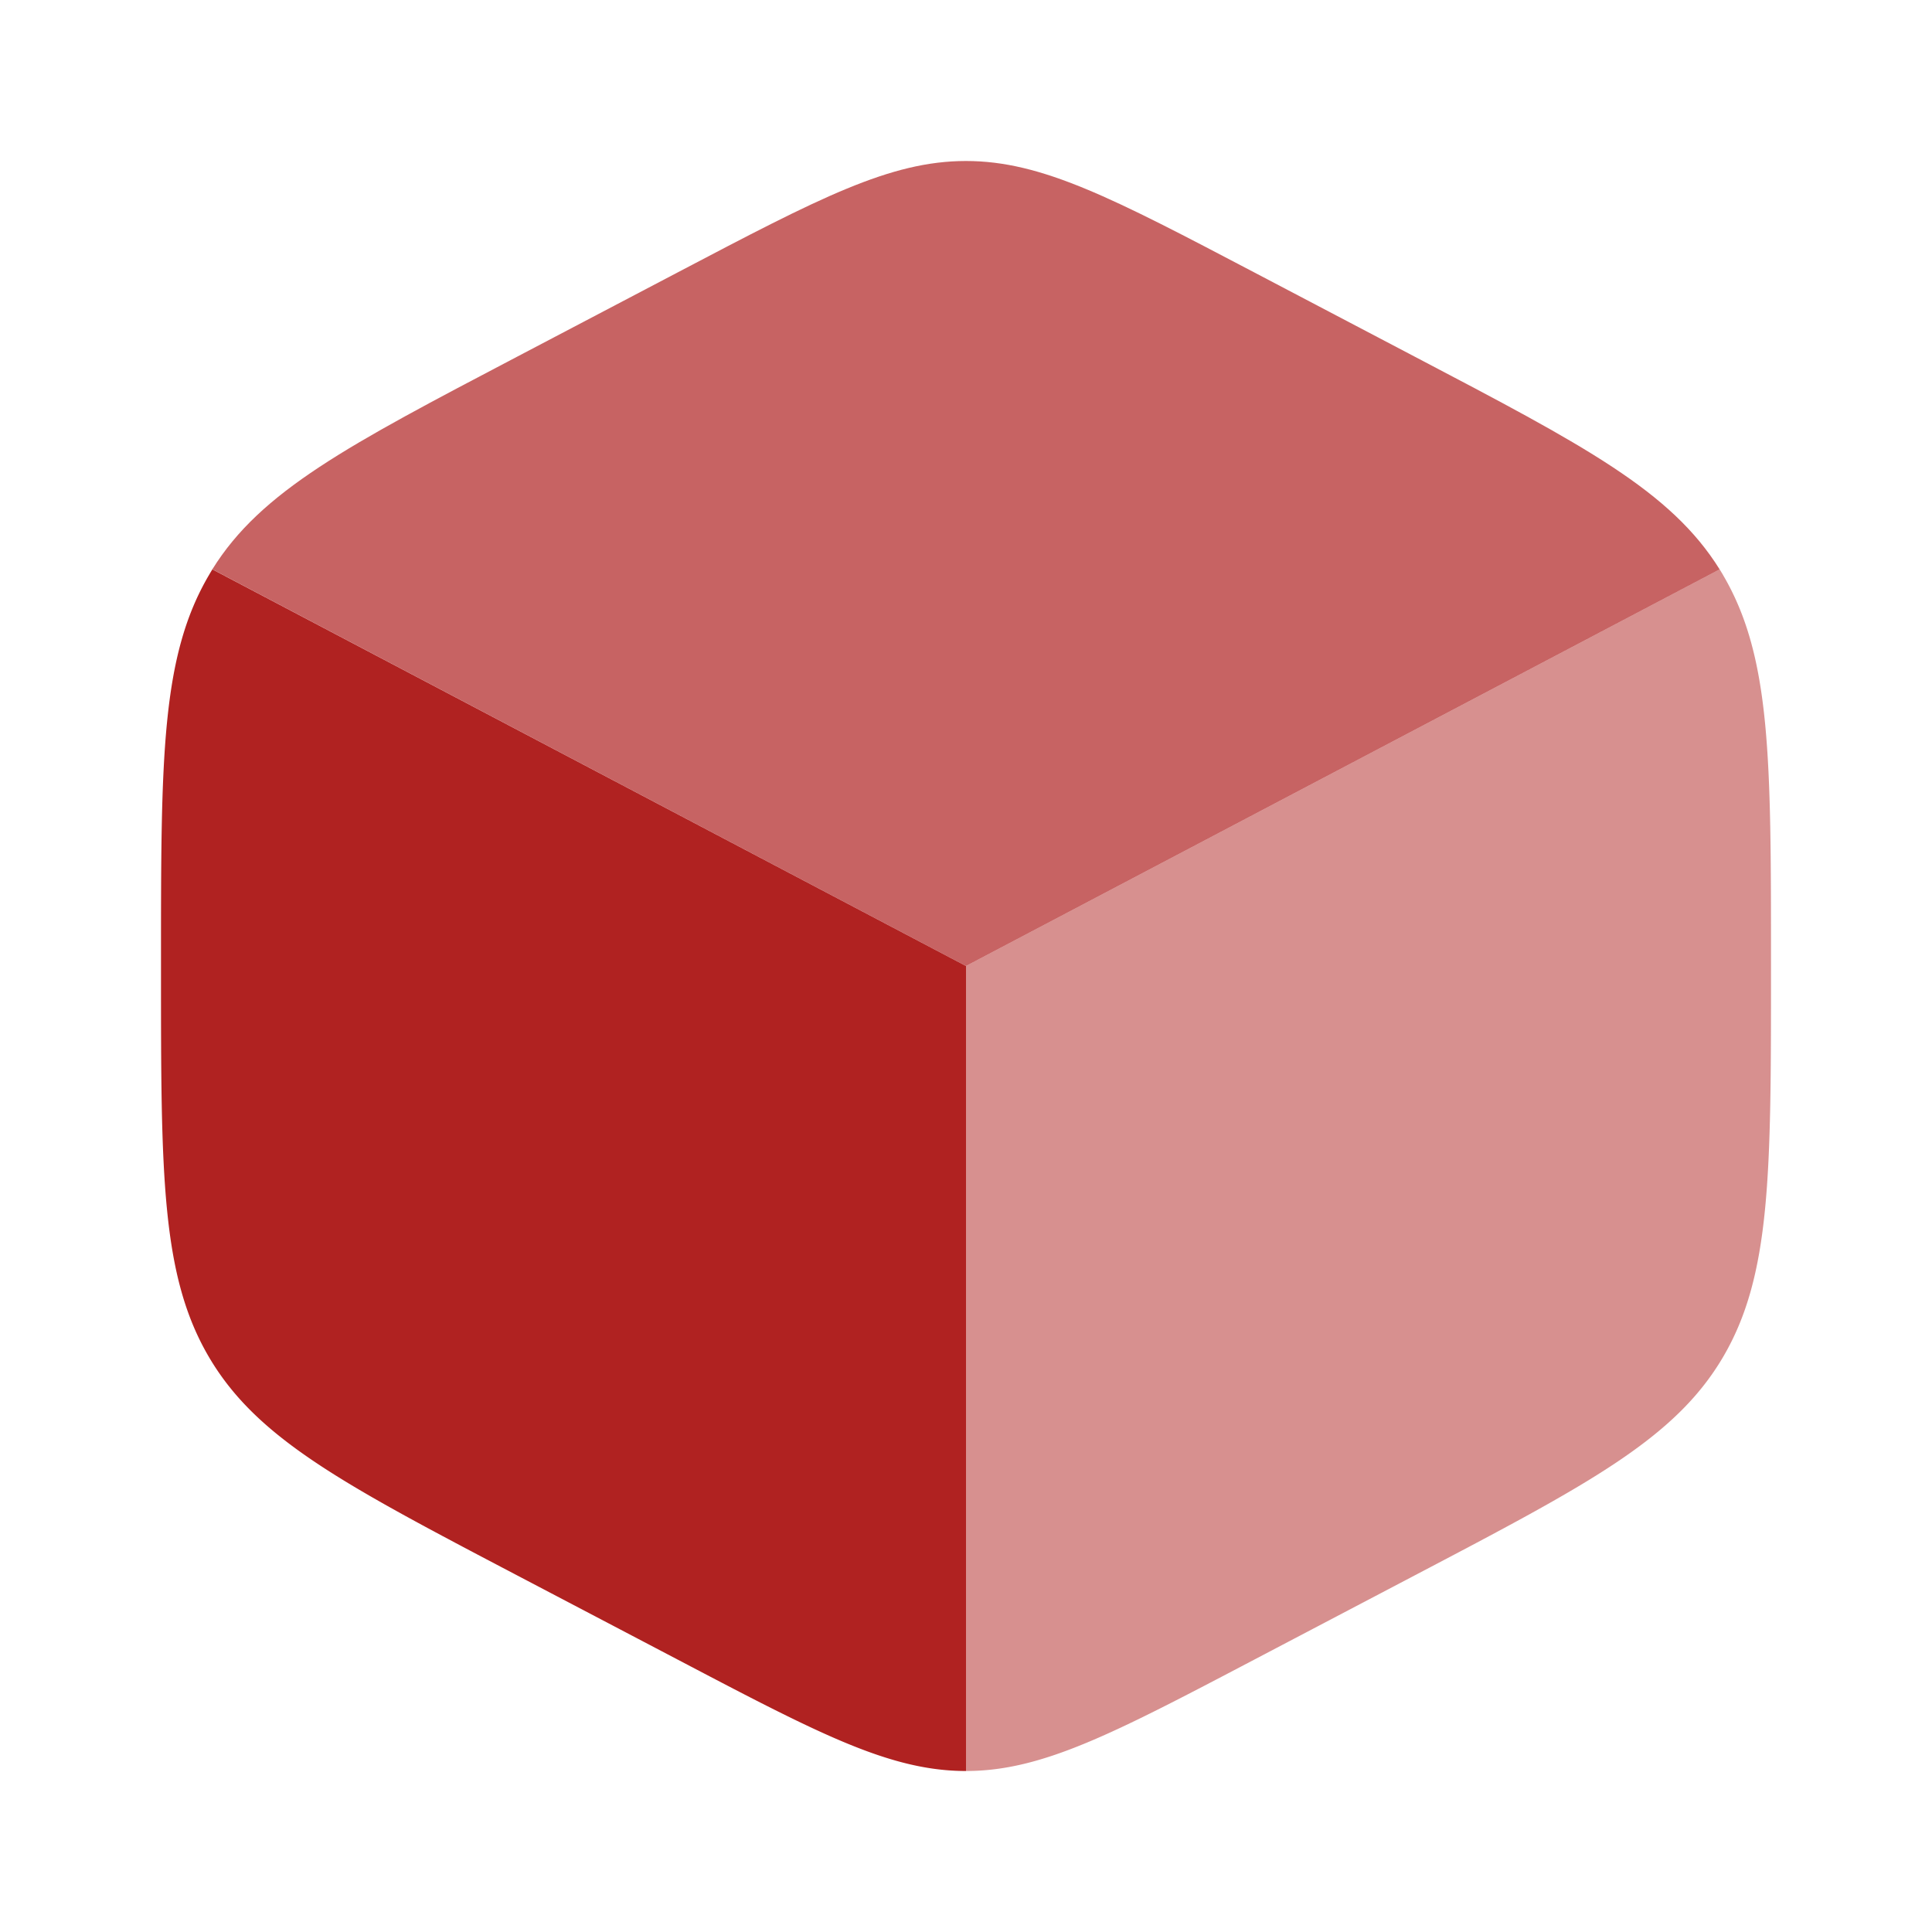
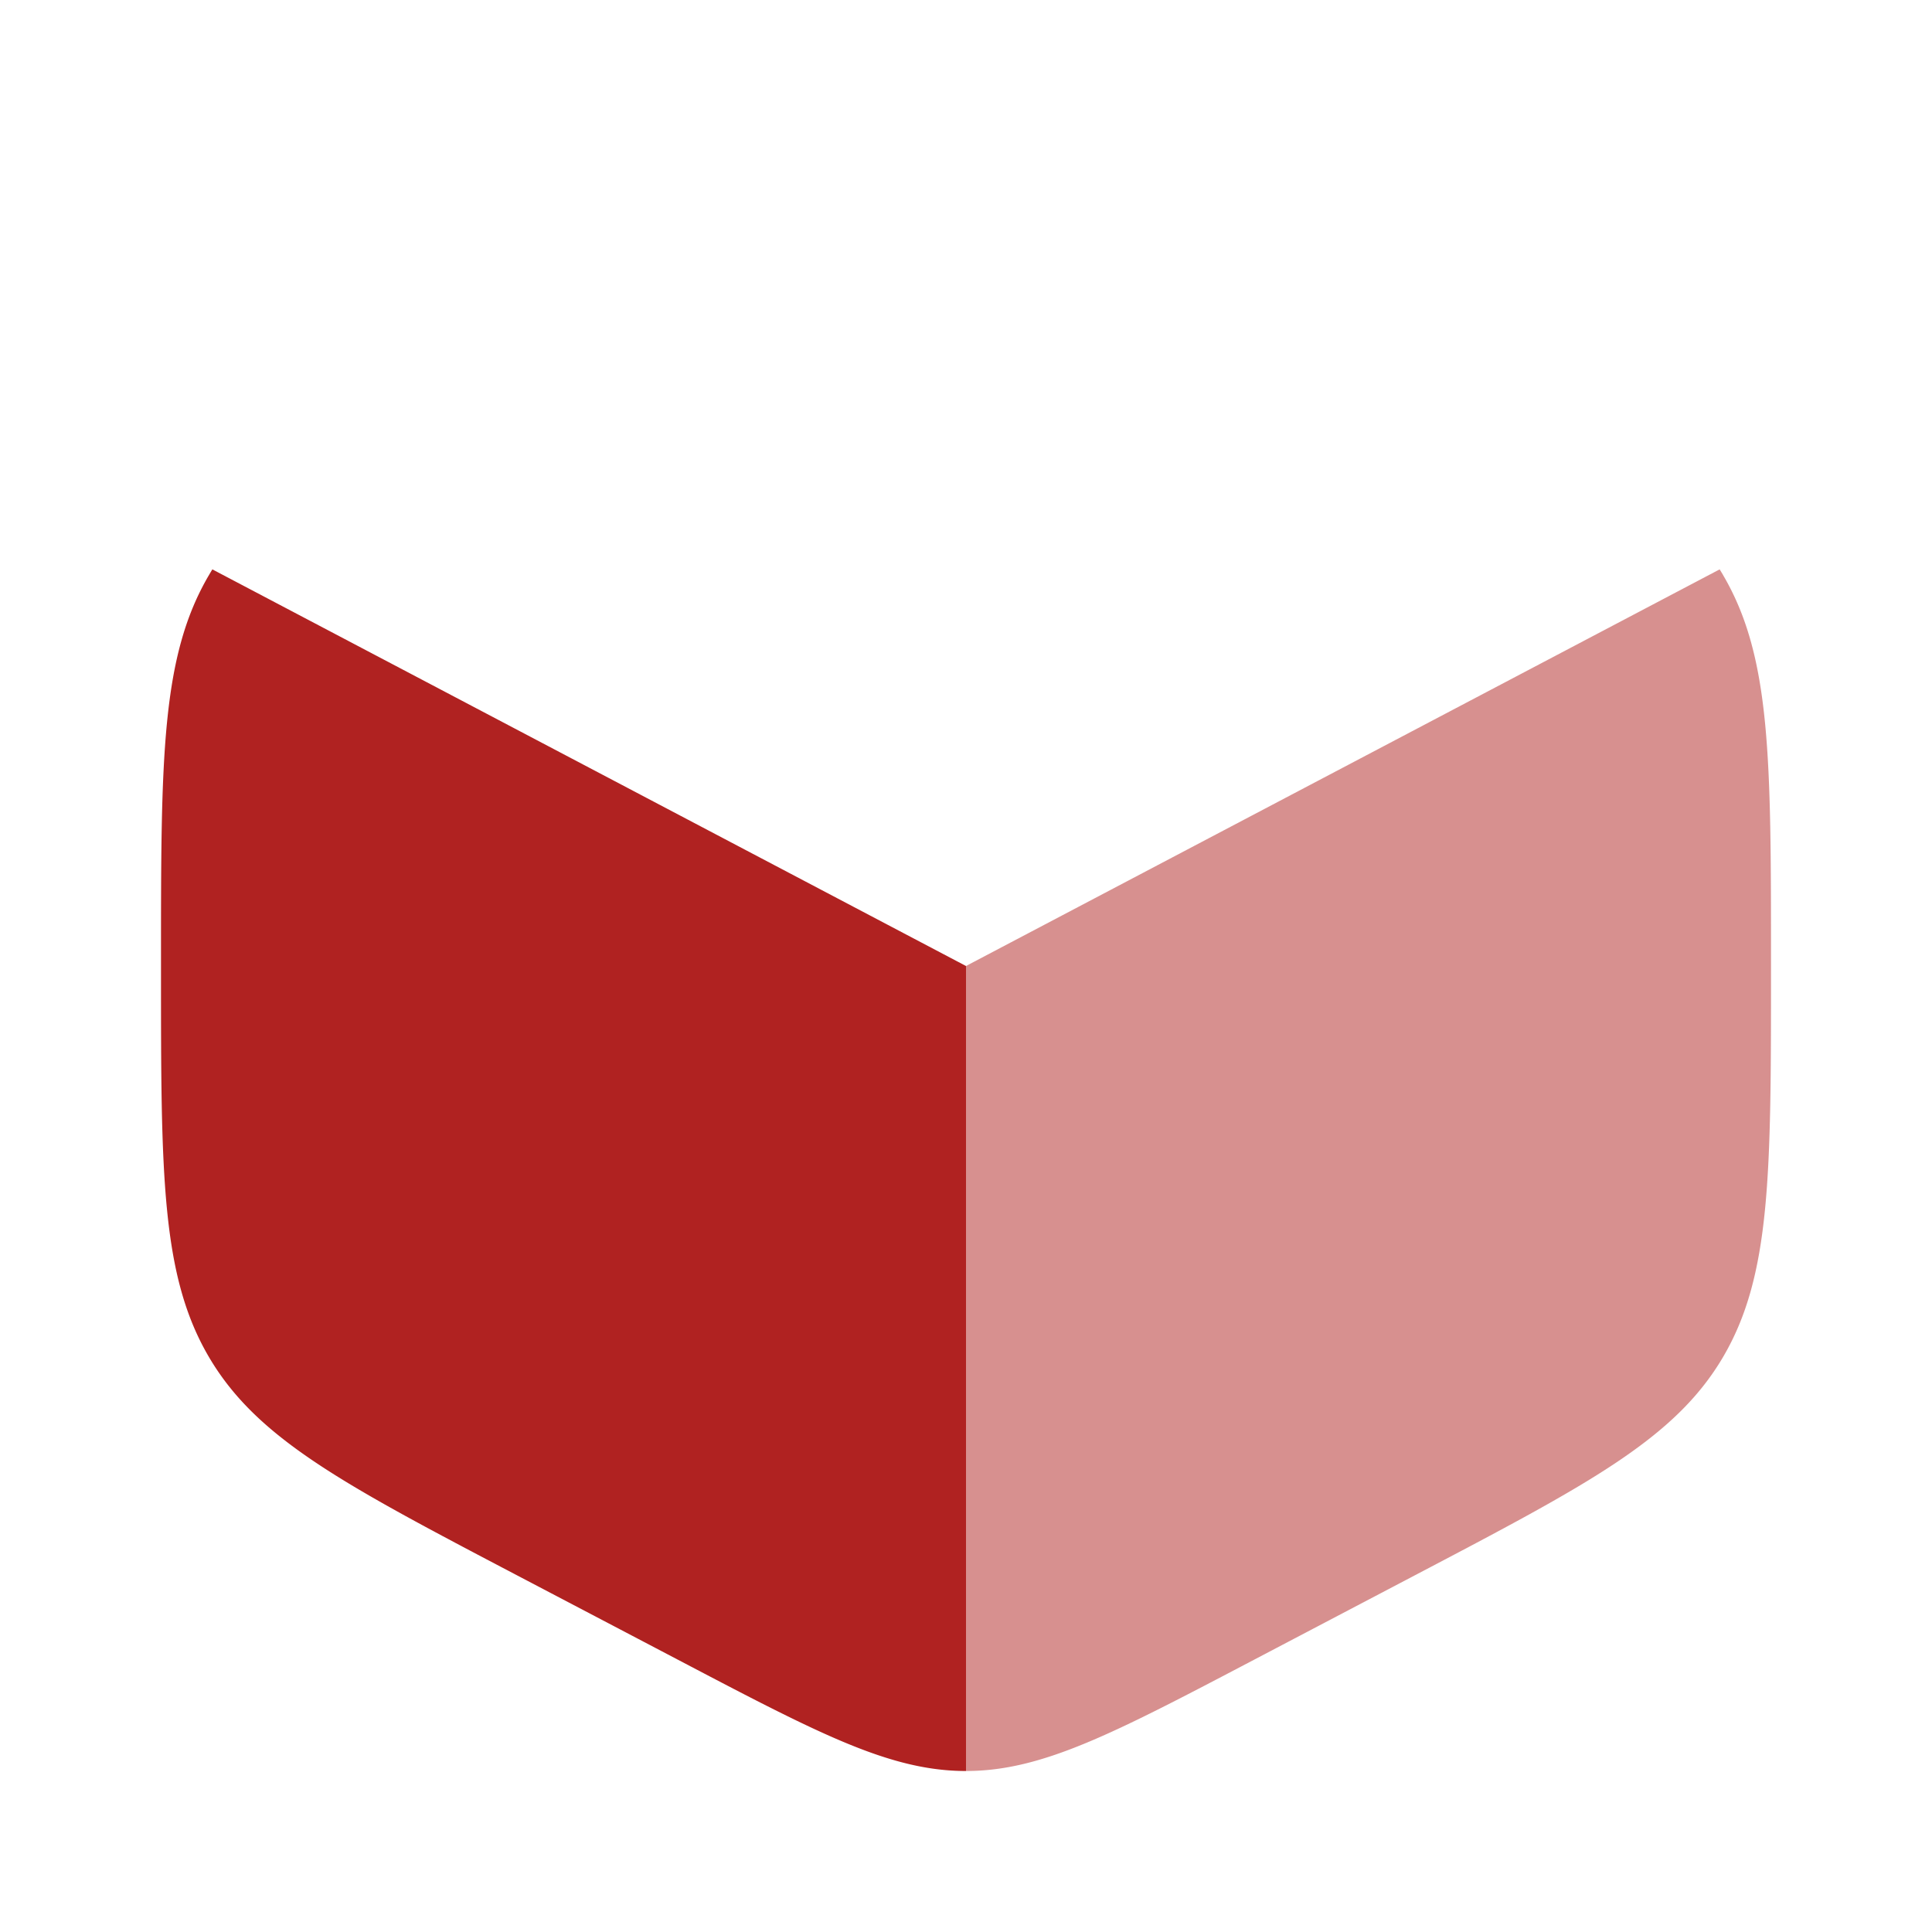
<svg xmlns="http://www.w3.org/2000/svg" width="1em" height="1em" viewBox="0 0 24 24">
  <path fill="#b02221" d="M8.422 20.618C10.178 21.54 11.056 22 12 22V12L2.638 7.073a3.196 3.196 0 0 0-.04.067C2 8.154 2 9.417 2 11.942v.117c0 2.524 0 3.787.597 4.801c.598 1.015 1.674 1.58 3.825 2.709z" />
-   <path fill="#b02221" d="m17.577 4.432l-2-1.05C13.822 2.461 12.944 2 12 2c-.945 0-1.822.46-3.578 1.382l-2 1.05C4.318 5.536 3.242 6.1 2.638 7.072L12 12l9.362-4.927c-.606-.973-1.68-1.537-3.785-2.641" opacity="0.7" />
  <path fill="#b02221" d="M21.403 7.14a3.153 3.153 0 0 0-.041-.067L12 12v10c.944 0 1.822-.46 3.578-1.382l2-1.05c2.151-1.129 3.227-1.693 3.825-2.708c.597-1.014.597-2.277.597-4.8v-.117c0-2.525 0-3.788-.597-4.802" opacity="0.5" />
</svg>